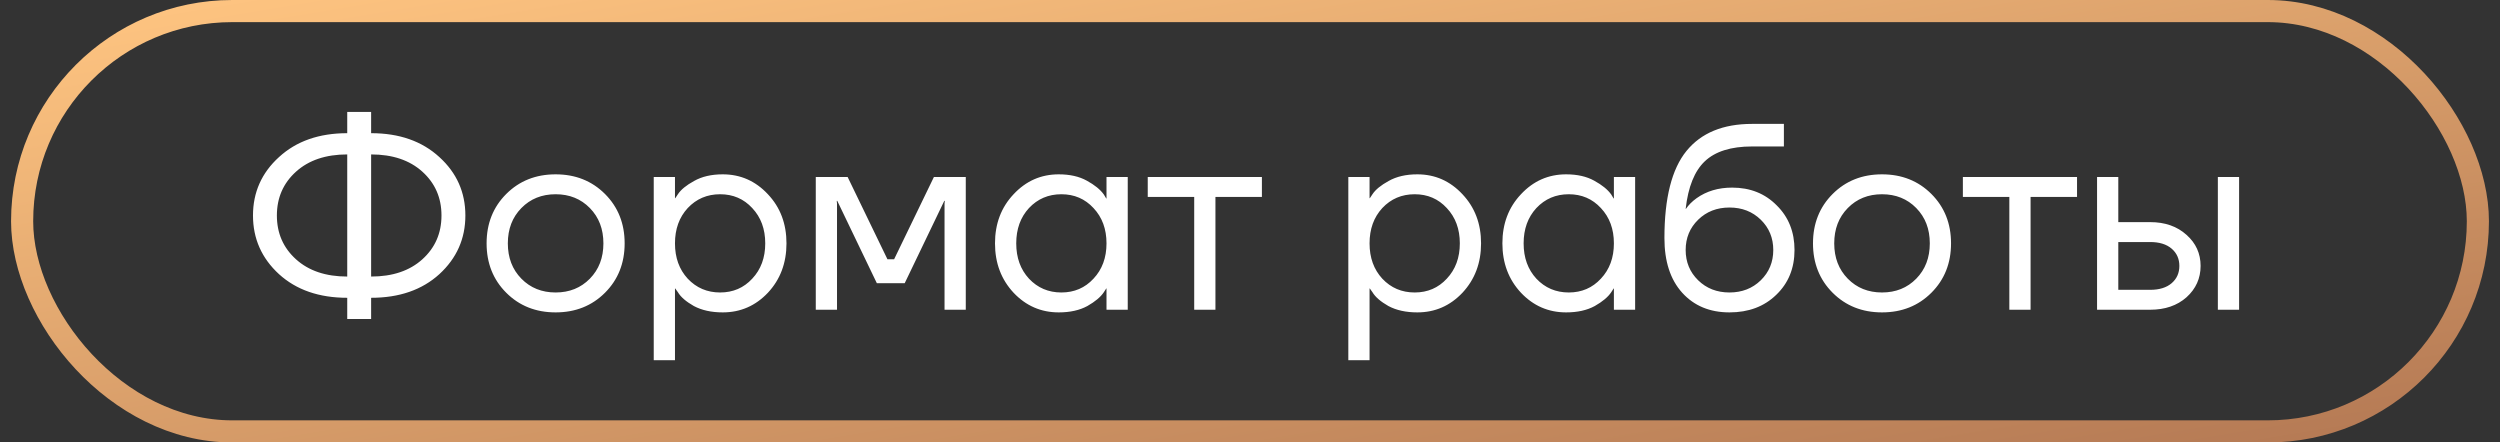
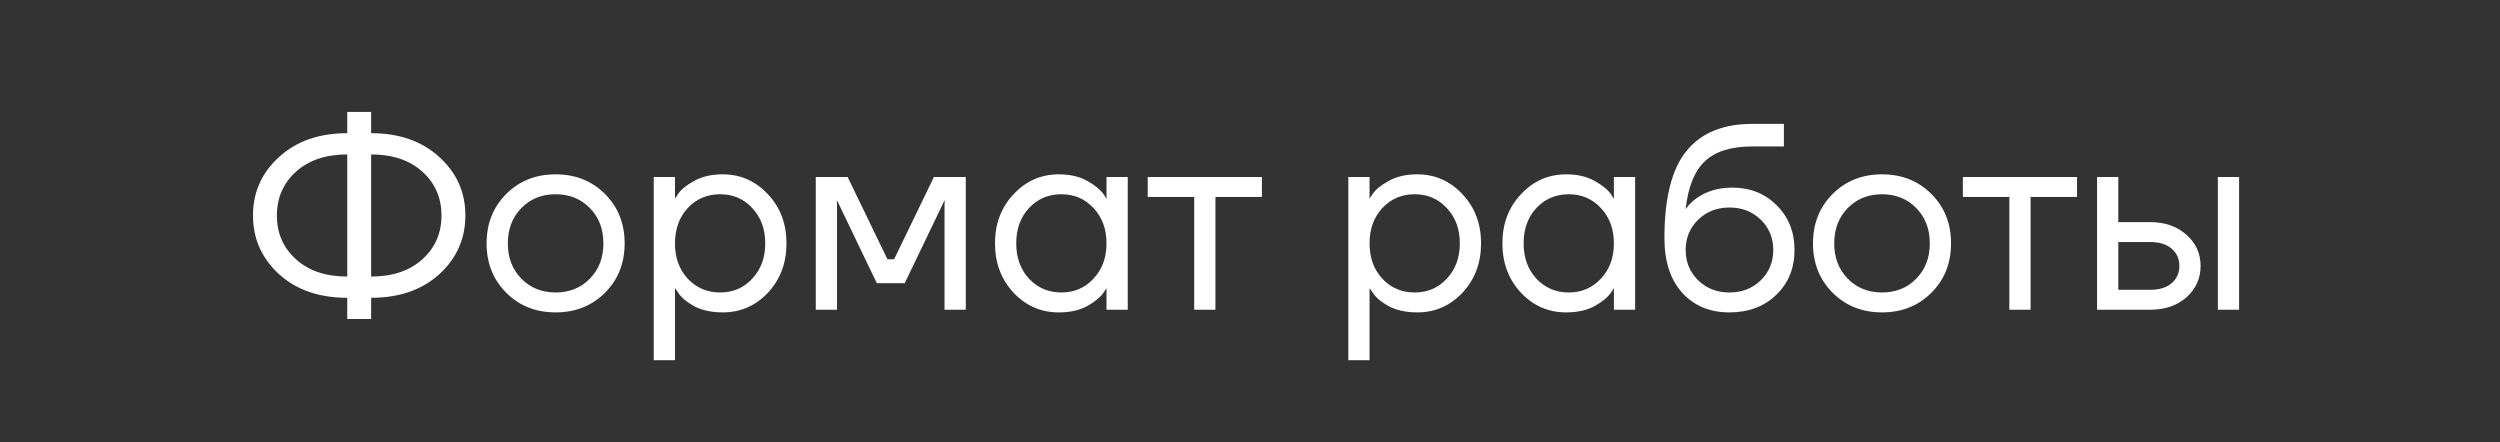
<svg xmlns="http://www.w3.org/2000/svg" width="113" height="20" viewBox="0 0 113 20" fill="none">
  <rect x="0" y="0" width="113" height="20" fill="#333333" stroke="none" />
-   <rect x="1" y="0.5" width="111" height="19" rx="9.5" stroke="url(#paint0_linear_992_846)" />
  <path d="M12.611 12.392C11.827 11.672 11.435 10.788 11.435 9.74C11.435 8.692 11.827 7.812 12.611 7.1C13.395 6.38 14.423 6.02 15.695 6.02V5.06H16.775V6.02C18.047 6.02 19.075 6.38 19.859 7.1C20.643 7.812 21.035 8.692 21.035 9.74C21.035 10.788 20.643 11.672 19.859 12.392C19.075 13.104 18.047 13.46 16.775 13.46V14.42H15.695V13.46C14.423 13.46 13.395 13.104 12.611 12.392ZM16.775 6.98V12.5C17.743 12.5 18.515 12.24 19.091 11.72C19.667 11.2 19.955 10.54 19.955 9.74C19.955 8.94 19.667 8.28 19.091 7.76C18.515 7.24 17.743 6.98 16.775 6.98ZM13.379 7.76C12.803 8.28 12.515 8.94 12.515 9.74C12.515 10.54 12.803 11.2 13.379 11.72C13.955 12.24 14.727 12.5 15.695 12.5V6.98C14.727 6.98 13.955 7.24 13.379 7.76ZM22.882 13.232C22.29 12.64 21.994 11.896 21.994 11C21.994 10.104 22.29 9.36 22.882 8.768C23.474 8.176 24.218 7.88 25.114 7.88C26.01 7.88 26.754 8.176 27.346 8.768C27.938 9.36 28.234 10.104 28.234 11C28.234 11.896 27.938 12.64 27.346 13.232C26.754 13.824 26.01 14.12 25.114 14.12C24.218 14.12 23.474 13.824 22.882 13.232ZM23.566 9.404C23.158 9.82 22.954 10.352 22.954 11C22.954 11.648 23.158 12.18 23.566 12.596C23.974 13.012 24.49 13.22 25.114 13.22C25.738 13.22 26.254 13.012 26.662 12.596C27.07 12.18 27.274 11.648 27.274 11C27.274 10.352 27.07 9.82 26.662 9.404C26.254 8.988 25.738 8.78 25.114 8.78C24.49 8.78 23.974 8.988 23.566 9.404ZM29.549 16.28V8H30.509V8.96H30.521L30.641 8.78C30.777 8.572 31.021 8.372 31.373 8.18C31.725 7.98 32.157 7.88 32.669 7.88C33.469 7.88 34.149 8.18 34.709 8.78C35.269 9.372 35.549 10.112 35.549 11C35.549 11.888 35.269 12.632 34.709 13.232C34.149 13.824 33.469 14.12 32.669 14.12C32.157 14.12 31.721 14.024 31.361 13.832C31.009 13.632 30.769 13.424 30.641 13.208L30.521 13.04H30.509V16.28H29.549ZM31.085 9.404C30.701 9.82 30.509 10.352 30.509 11C30.509 11.648 30.701 12.18 31.085 12.596C31.477 13.012 31.965 13.22 32.549 13.22C33.133 13.22 33.617 13.012 34.001 12.596C34.393 12.18 34.589 11.648 34.589 11C34.589 10.352 34.393 9.82 34.001 9.404C33.617 8.988 33.133 8.78 32.549 8.78C31.965 8.78 31.477 8.988 31.085 9.404ZM36.873 14V8H38.313L40.113 11.72H40.413L42.213 8H43.653V14H42.693V9.2L42.705 9.08H42.681L40.893 12.8H39.633L37.845 9.08H37.821L37.833 9.2V14H36.873ZM45.814 13.232C45.254 12.632 44.974 11.888 44.974 11C44.974 10.112 45.254 9.372 45.814 8.78C46.374 8.18 47.054 7.88 47.854 7.88C48.358 7.88 48.782 7.976 49.126 8.168C49.478 8.36 49.734 8.568 49.894 8.792L50.002 8.972H50.014V8H50.974V14H50.014V13.04H50.002L49.894 13.208C49.75 13.424 49.502 13.632 49.15 13.832C48.798 14.024 48.366 14.12 47.854 14.12C47.054 14.12 46.374 13.824 45.814 13.232ZM46.51 9.404C46.126 9.82 45.934 10.352 45.934 11C45.934 11.648 46.126 12.18 46.51 12.596C46.902 13.012 47.39 13.22 47.974 13.22C48.558 13.22 49.042 13.012 49.426 12.596C49.818 12.18 50.014 11.648 50.014 11C50.014 10.352 49.818 9.82 49.426 9.404C49.042 8.988 48.558 8.78 47.974 8.78C47.39 8.78 46.902 8.988 46.51 9.404ZM51.878 8.9V8H57.038V8.9H54.938V14H53.978V8.9H51.878ZM60.944 16.28V8H61.904V8.96H61.916L62.035 8.78C62.172 8.572 62.416 8.372 62.767 8.18C63.12 7.98 63.551 7.88 64.064 7.88C64.864 7.88 65.543 8.18 66.103 8.78C66.663 9.372 66.944 10.112 66.944 11C66.944 11.888 66.663 12.632 66.103 13.232C65.543 13.824 64.864 14.12 64.064 14.12C63.551 14.12 63.115 14.024 62.755 13.832C62.404 13.632 62.163 13.424 62.035 13.208L61.916 13.04H61.904V16.28H60.944ZM62.48 9.404C62.096 9.82 61.904 10.352 61.904 11C61.904 11.648 62.096 12.18 62.48 12.596C62.871 13.012 63.359 13.22 63.944 13.22C64.528 13.22 65.011 13.012 65.395 12.596C65.787 12.18 65.984 11.648 65.984 11C65.984 10.352 65.787 9.82 65.395 9.404C65.011 8.988 64.528 8.78 63.944 8.78C63.359 8.78 62.871 8.988 62.48 9.404ZM68.748 13.232C68.188 12.632 67.908 11.888 67.908 11C67.908 10.112 68.188 9.372 68.748 8.78C69.308 8.18 69.988 7.88 70.788 7.88C71.292 7.88 71.716 7.976 72.06 8.168C72.412 8.36 72.668 8.568 72.828 8.792L72.936 8.972H72.948V8H73.908V14H72.948V13.04H72.936L72.828 13.208C72.684 13.424 72.436 13.632 72.084 13.832C71.732 14.024 71.3 14.12 70.788 14.12C69.988 14.12 69.308 13.824 68.748 13.232ZM69.444 9.404C69.06 9.82 68.868 10.352 68.868 11C68.868 11.648 69.06 12.18 69.444 12.596C69.836 13.012 70.324 13.22 70.908 13.22C71.492 13.22 71.976 13.012 72.36 12.596C72.752 12.18 72.948 11.648 72.948 11C72.948 10.352 72.752 9.82 72.36 9.404C71.976 8.988 71.492 8.78 70.908 8.78C70.324 8.78 69.836 8.988 69.444 9.404ZM75.232 10.76C75.232 8.952 75.564 7.64 76.228 6.824C76.892 6.008 77.88 5.6 79.192 5.6H80.632V6.62H79.192C78.24 6.62 77.528 6.844 77.056 7.292C76.592 7.732 76.304 8.448 76.192 9.44H76.204C76.324 9.264 76.484 9.104 76.684 8.96C77.132 8.64 77.668 8.48 78.292 8.48C79.108 8.48 79.78 8.748 80.308 9.284C80.844 9.812 81.112 10.484 81.112 11.3C81.112 12.124 80.836 12.8 80.284 13.328C79.74 13.856 79.036 14.12 78.172 14.12C77.284 14.12 76.572 13.824 76.036 13.232C75.5 12.64 75.232 11.816 75.232 10.76ZM76.756 9.932C76.38 10.3 76.192 10.756 76.192 11.3C76.192 11.844 76.38 12.3 76.756 12.668C77.132 13.036 77.604 13.22 78.172 13.22C78.74 13.22 79.212 13.036 79.588 12.668C79.964 12.3 80.152 11.844 80.152 11.3C80.152 10.756 79.964 10.3 79.588 9.932C79.212 9.564 78.74 9.38 78.172 9.38C77.604 9.38 77.132 9.564 76.756 9.932ZM82.835 13.232C82.243 12.64 81.947 11.896 81.947 11C81.947 10.104 82.243 9.36 82.835 8.768C83.427 8.176 84.171 7.88 85.067 7.88C85.963 7.88 86.707 8.176 87.299 8.768C87.891 9.36 88.187 10.104 88.187 11C88.187 11.896 87.891 12.64 87.299 13.232C86.707 13.824 85.963 14.12 85.067 14.12C84.171 14.12 83.427 13.824 82.835 13.232ZM83.519 9.404C83.111 9.82 82.907 10.352 82.907 11C82.907 11.648 83.111 12.18 83.519 12.596C83.927 13.012 84.443 13.22 85.067 13.22C85.691 13.22 86.207 13.012 86.615 12.596C87.023 12.18 87.227 11.648 87.227 11C87.227 10.352 87.023 9.82 86.615 9.404C86.207 8.988 85.691 8.78 85.067 8.78C84.443 8.78 83.927 8.988 83.519 9.404ZM88.722 8.9V8H93.882V8.9H91.782V14H90.822V8.9H88.722ZM100.247 14V8H101.207V14H100.247ZM94.787 14V8H95.747V10.04H97.187C97.859 10.04 98.407 10.232 98.831 10.616C99.255 10.992 99.467 11.46 99.467 12.02C99.467 12.58 99.255 13.052 98.831 13.436C98.407 13.812 97.859 14 97.187 14H94.787ZM95.747 13.1H97.187C97.603 13.1 97.927 13 98.159 12.8C98.391 12.6 98.507 12.34 98.507 12.02C98.507 11.7 98.391 11.44 98.159 11.24C97.927 11.04 97.603 10.94 97.187 10.94H95.747V13.1Z" fill="white" />
  <defs>
    <linearGradient id="paint0_linear_992_846" x1="4.277" y1="-5.53087e-07" x2="10.336" y2="36.384" gradientUnits="userSpaceOnUse">
      <stop stop-color="#FFC581" />
      <stop offset="1" stop-color="#B47954" />
    </linearGradient>
  </defs>
</svg>